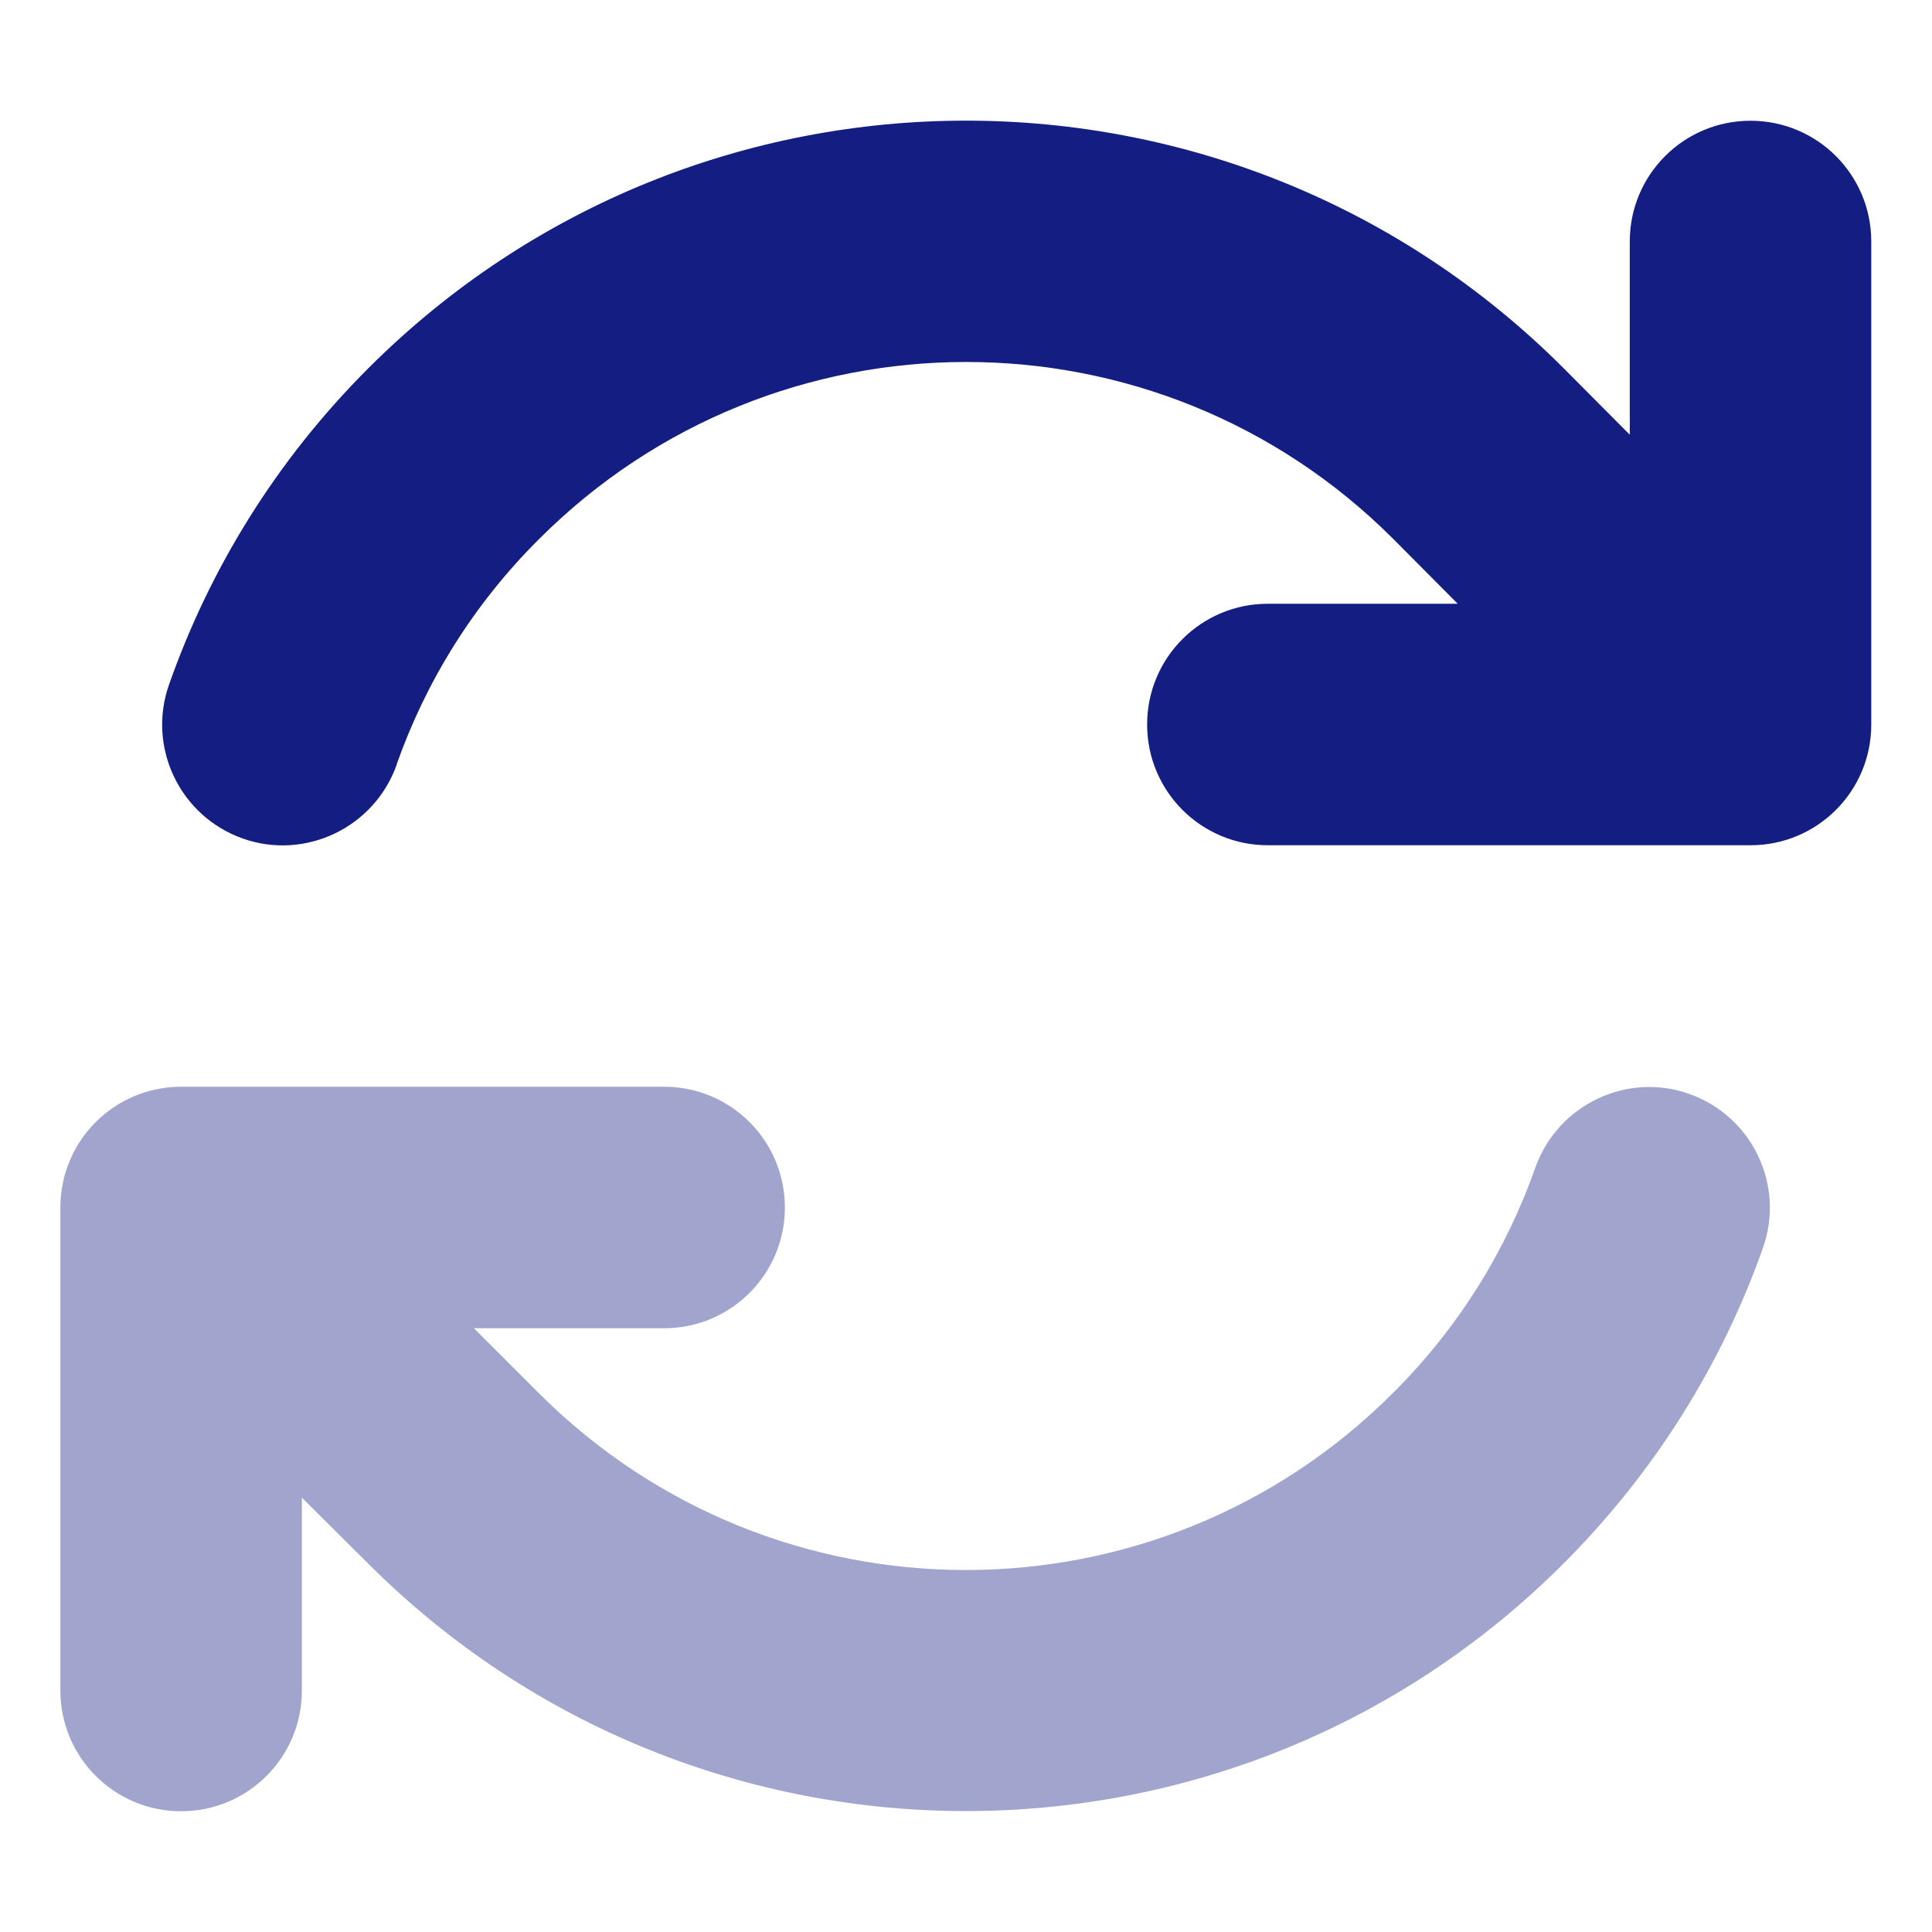
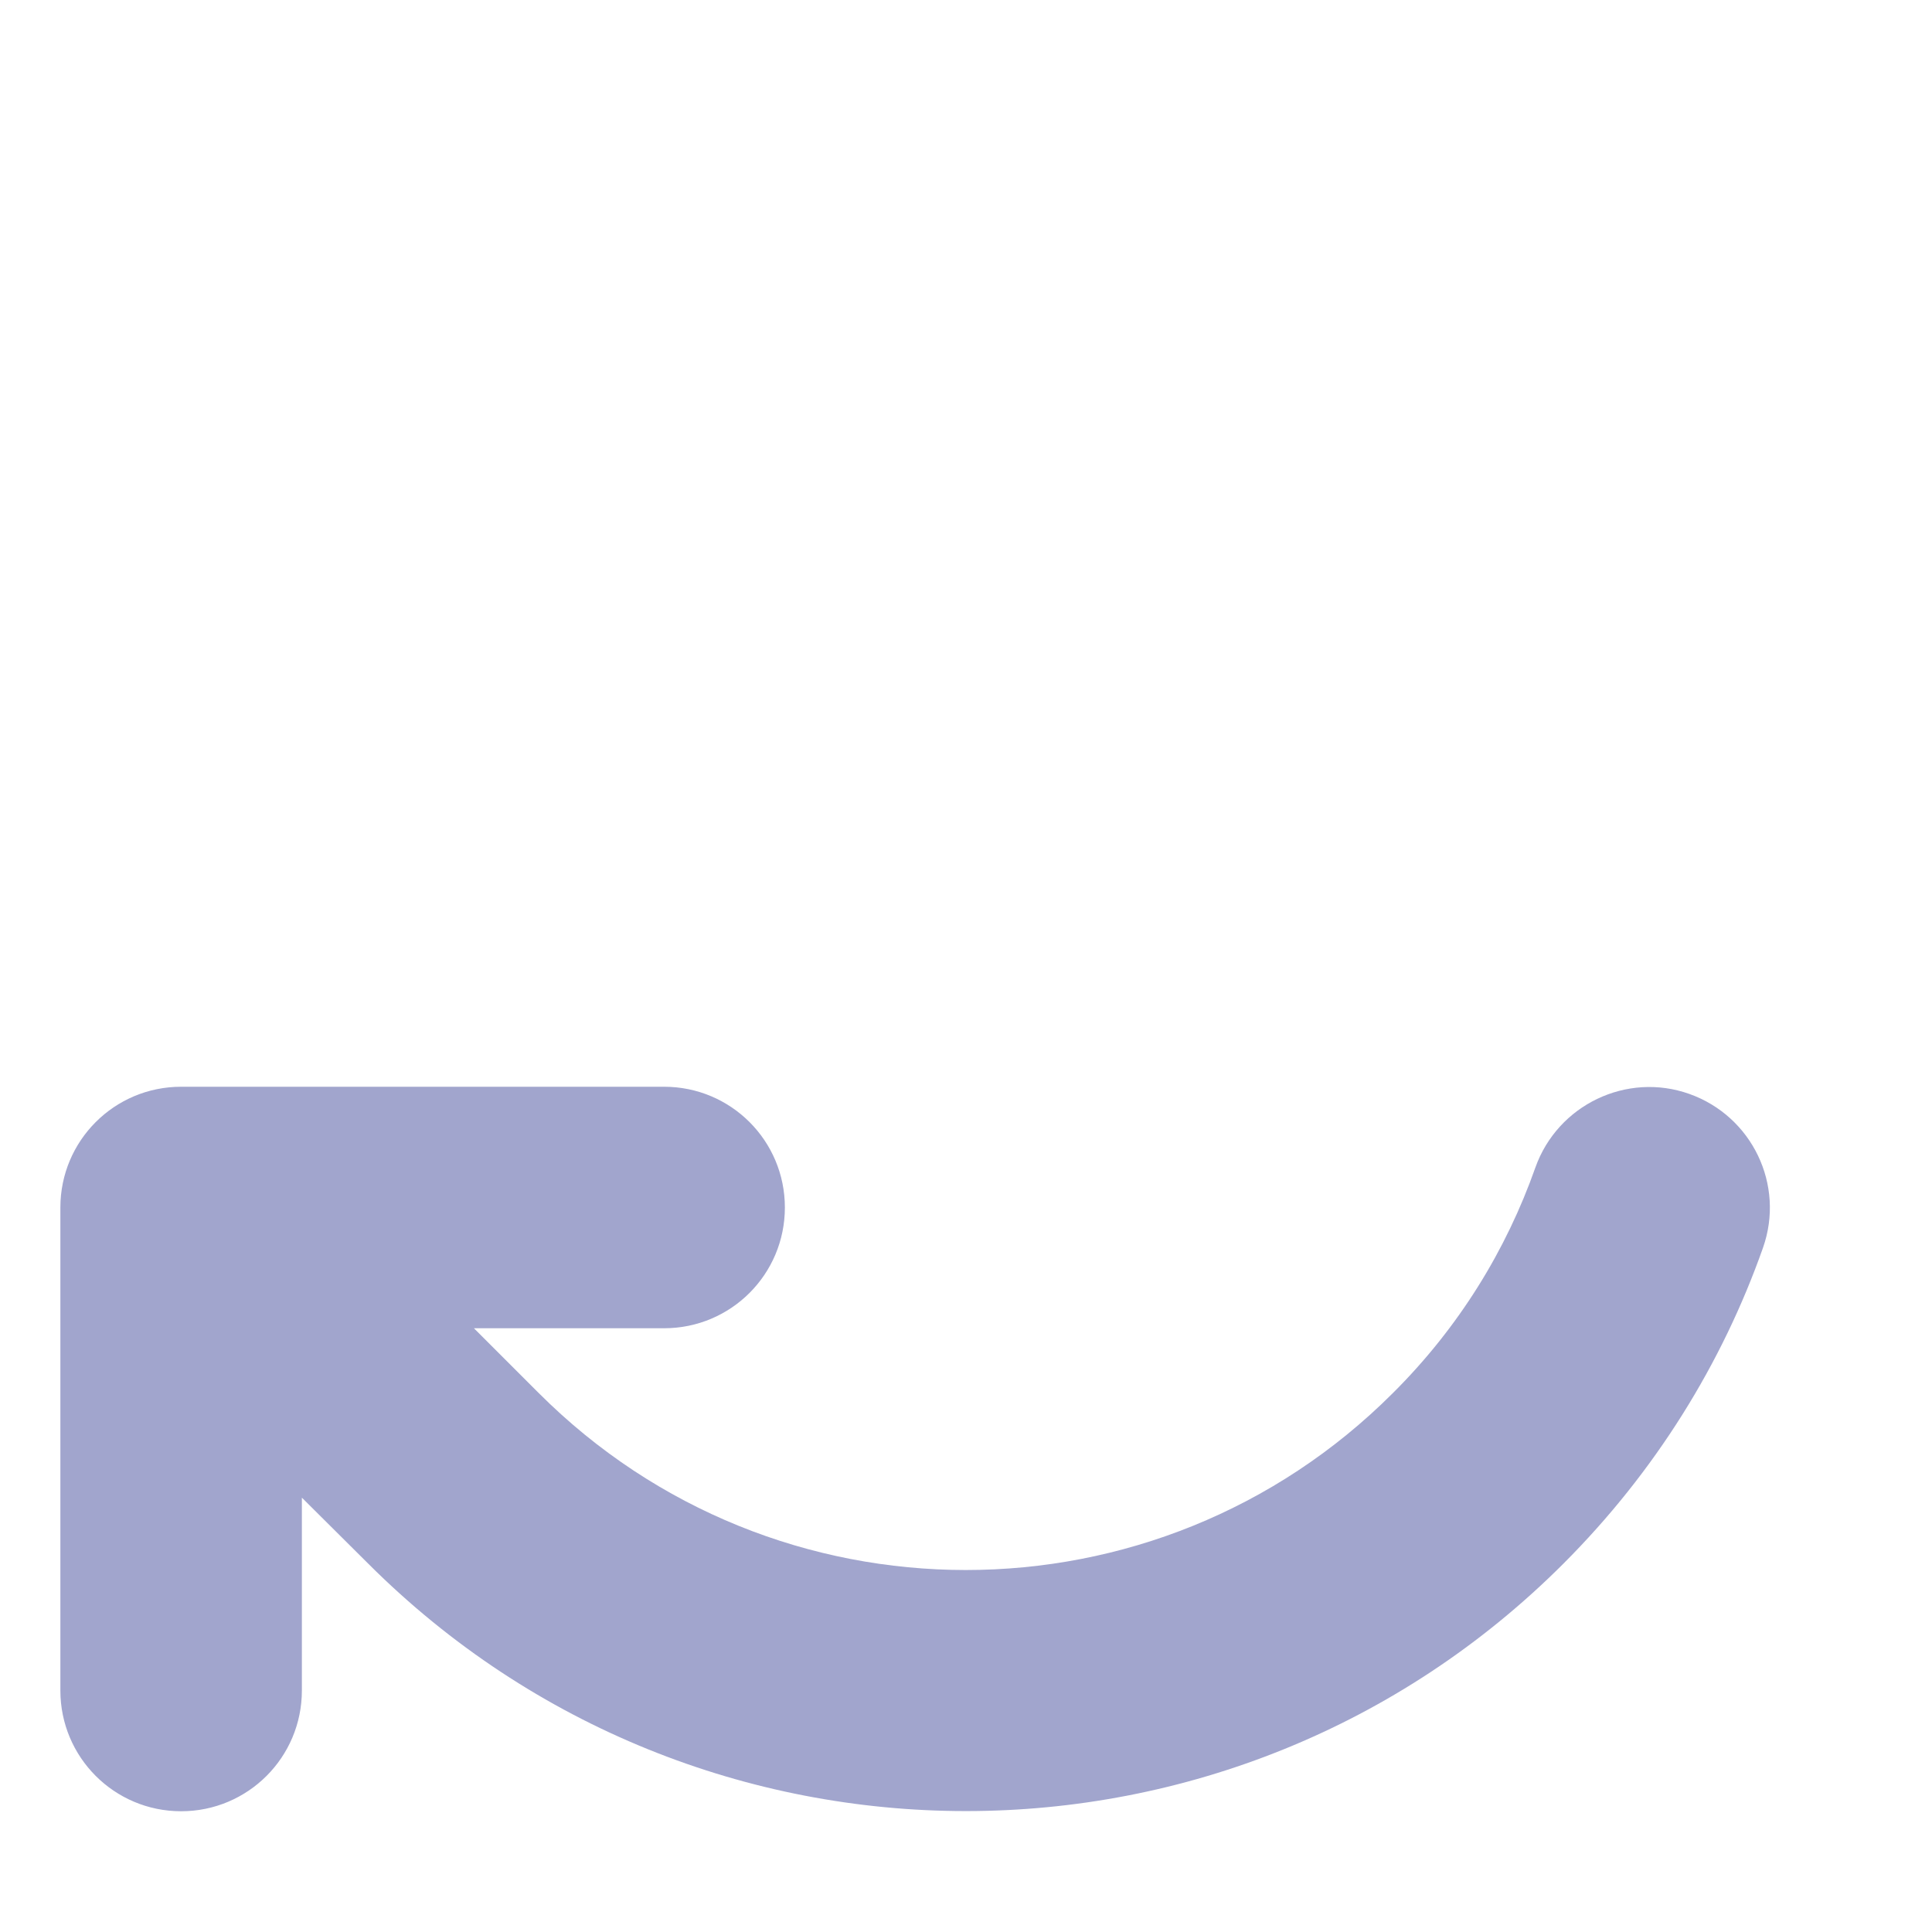
<svg xmlns="http://www.w3.org/2000/svg" width="32" height="32" viewBox="0 0 32 32" fill="none">
  <path opacity="0.4" d="M1 20V28C1 29.106 1.894 30 3 30C4.106 30 5 29.106 5 28V24.806L6.1 25.9C11.569 31.363 20.431 31.363 25.894 25.9C27.419 24.375 28.525 22.581 29.2 20.669C29.569 19.625 29.019 18.488 27.981 18.119C26.944 17.75 25.8 18.3 25.431 19.337C24.95 20.7 24.169 21.981 23.069 23.075C19.163 26.981 12.831 26.981 8.925 23.075L7.85 22H11C12.106 22 13 21.106 13 20C13 18.894 12.106 18 11 18H3C1.894 18 1 18.894 1 20Z" fill="#141E82" />
-   <path d="M6.569 12.663C7.05 11.3 7.832 10.019 8.932 8.925C12.838 5.019 19.169 5.019 23.075 8.925L24.144 10H21C19.894 10 19 10.894 19 12C19 13.106 19.894 14 21 14H28.969H28.994C30.1 14 30.994 13.106 30.994 12V4C30.994 2.894 30.1 2 28.994 2C27.888 2 26.994 2.894 26.994 4V7.2L25.9 6.1C20.432 0.631 11.569 0.631 6.1 6.1C4.575 7.625 3.475 9.419 2.8 11.338C2.432 12.381 2.982 13.519 4.019 13.888C5.057 14.256 6.2 13.706 6.569 12.669V12.663Z" fill="#141E82" />
</svg>